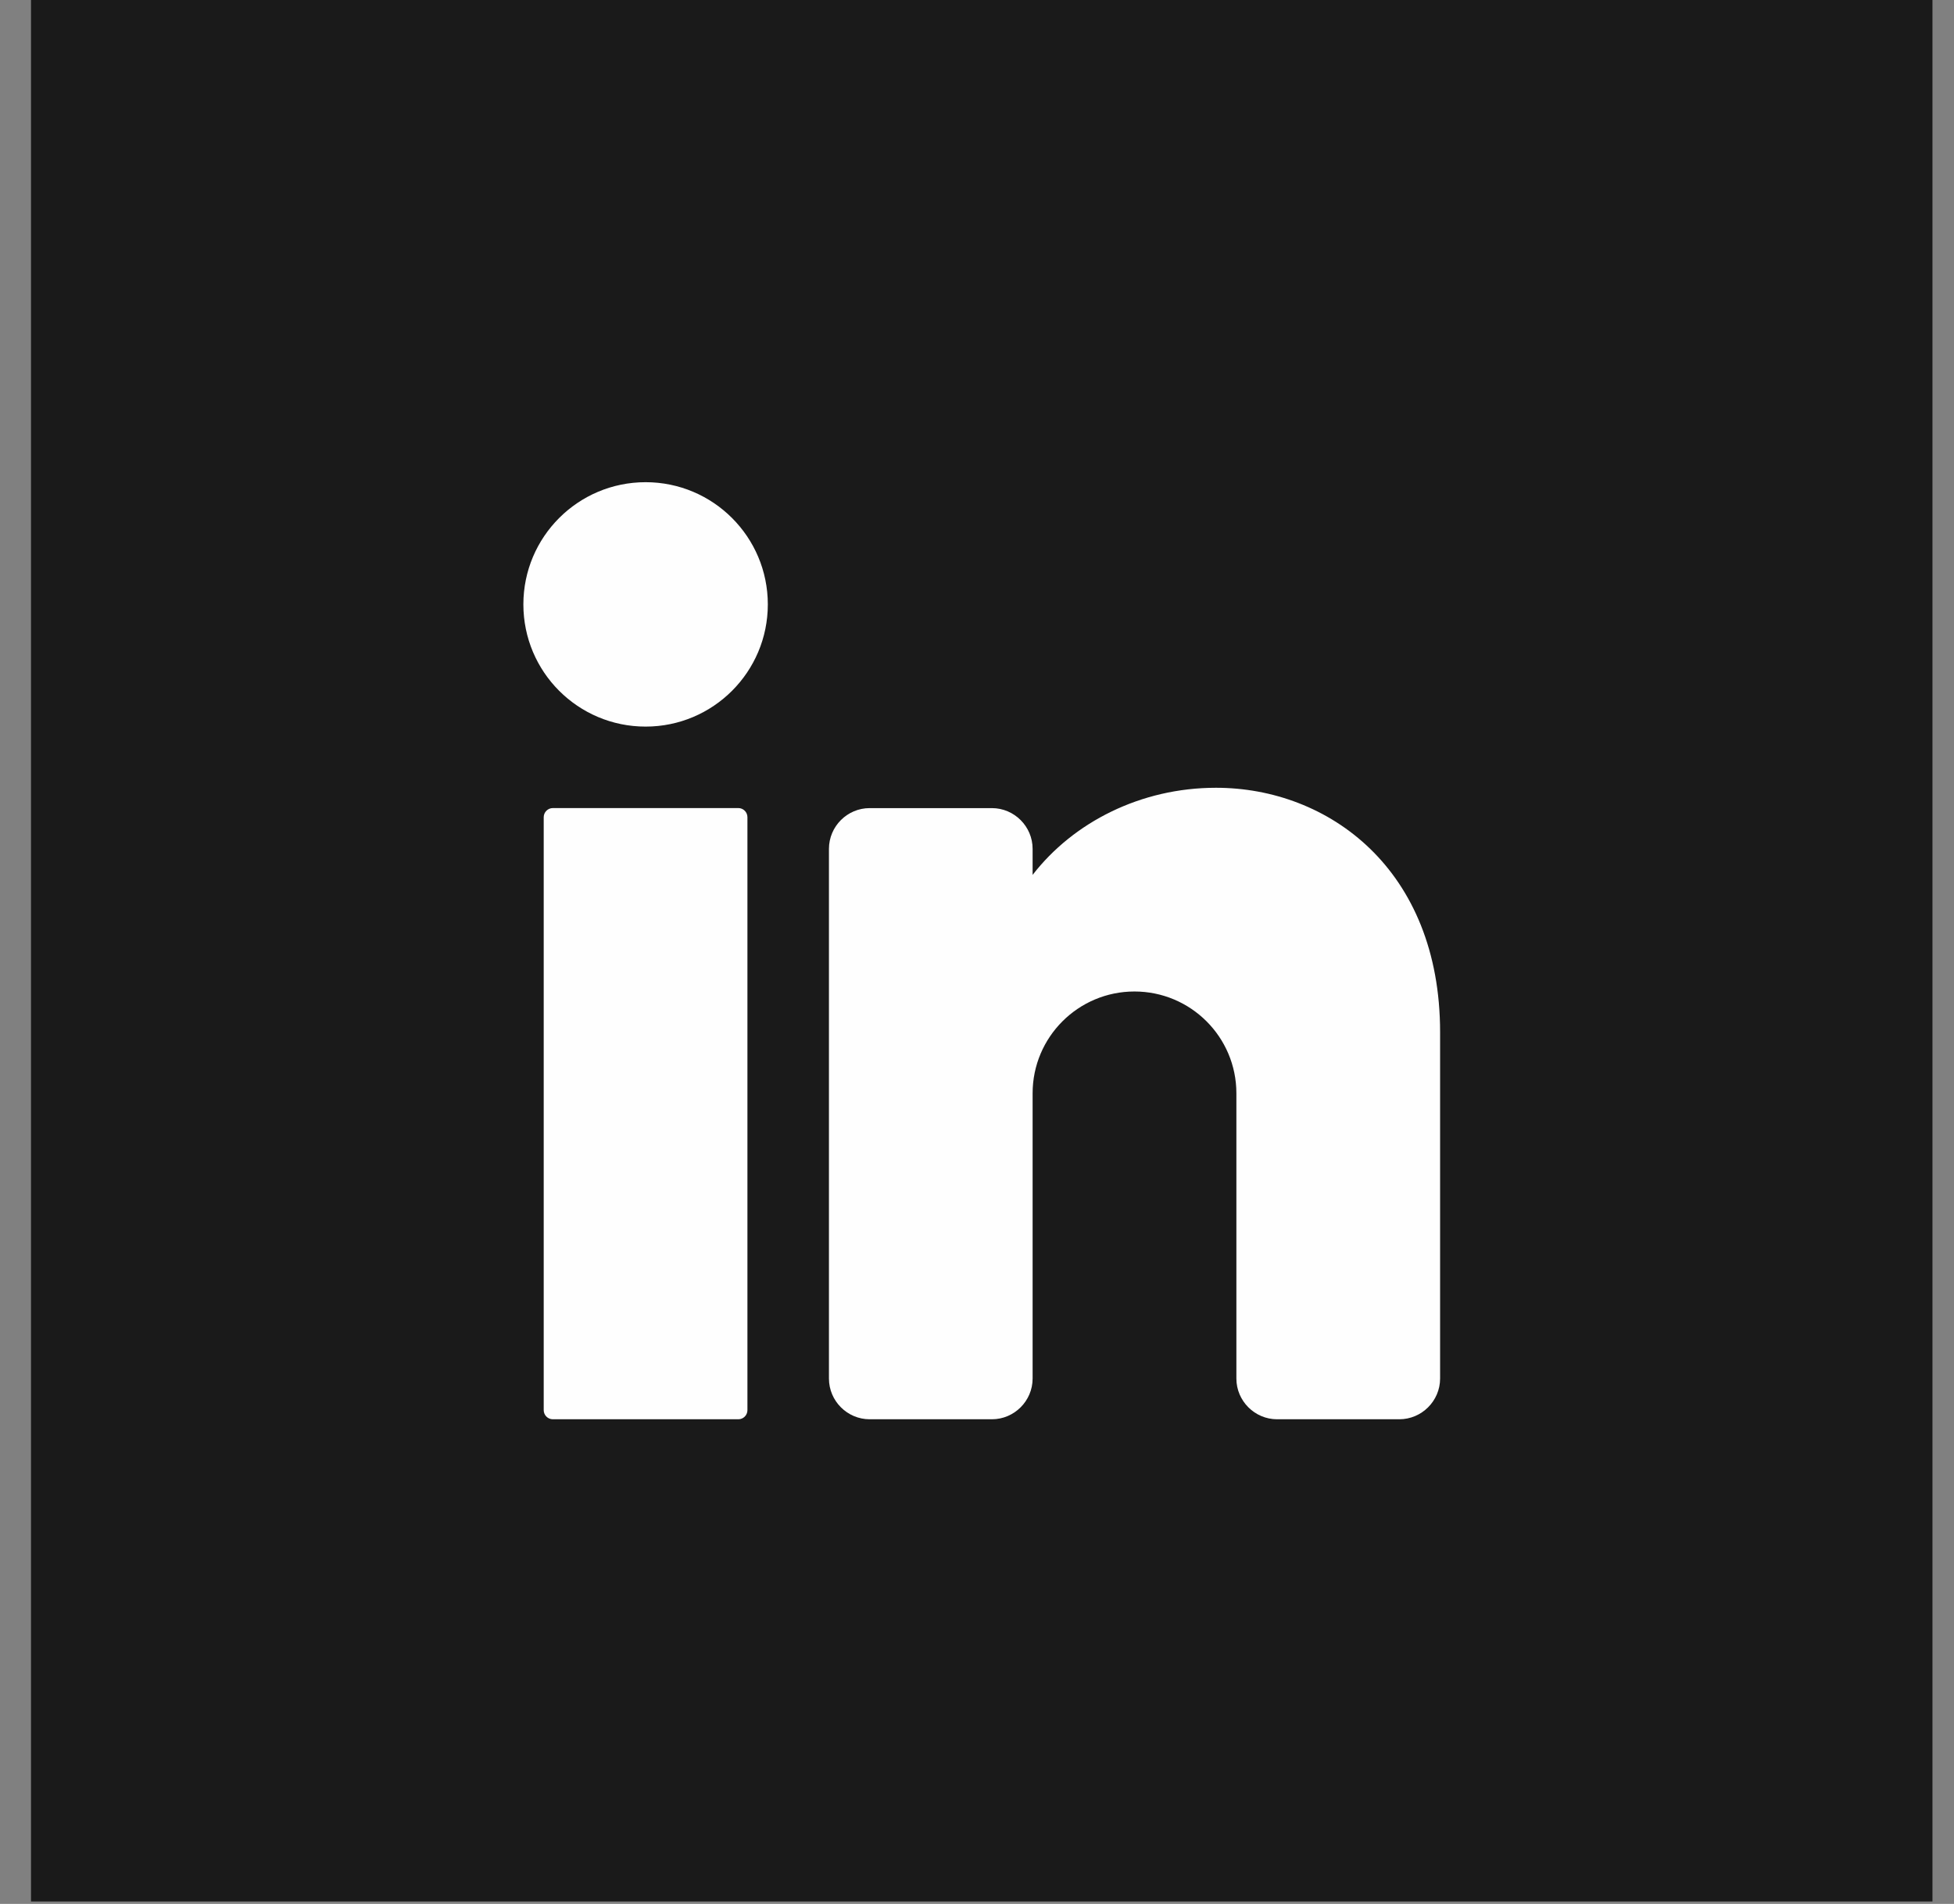
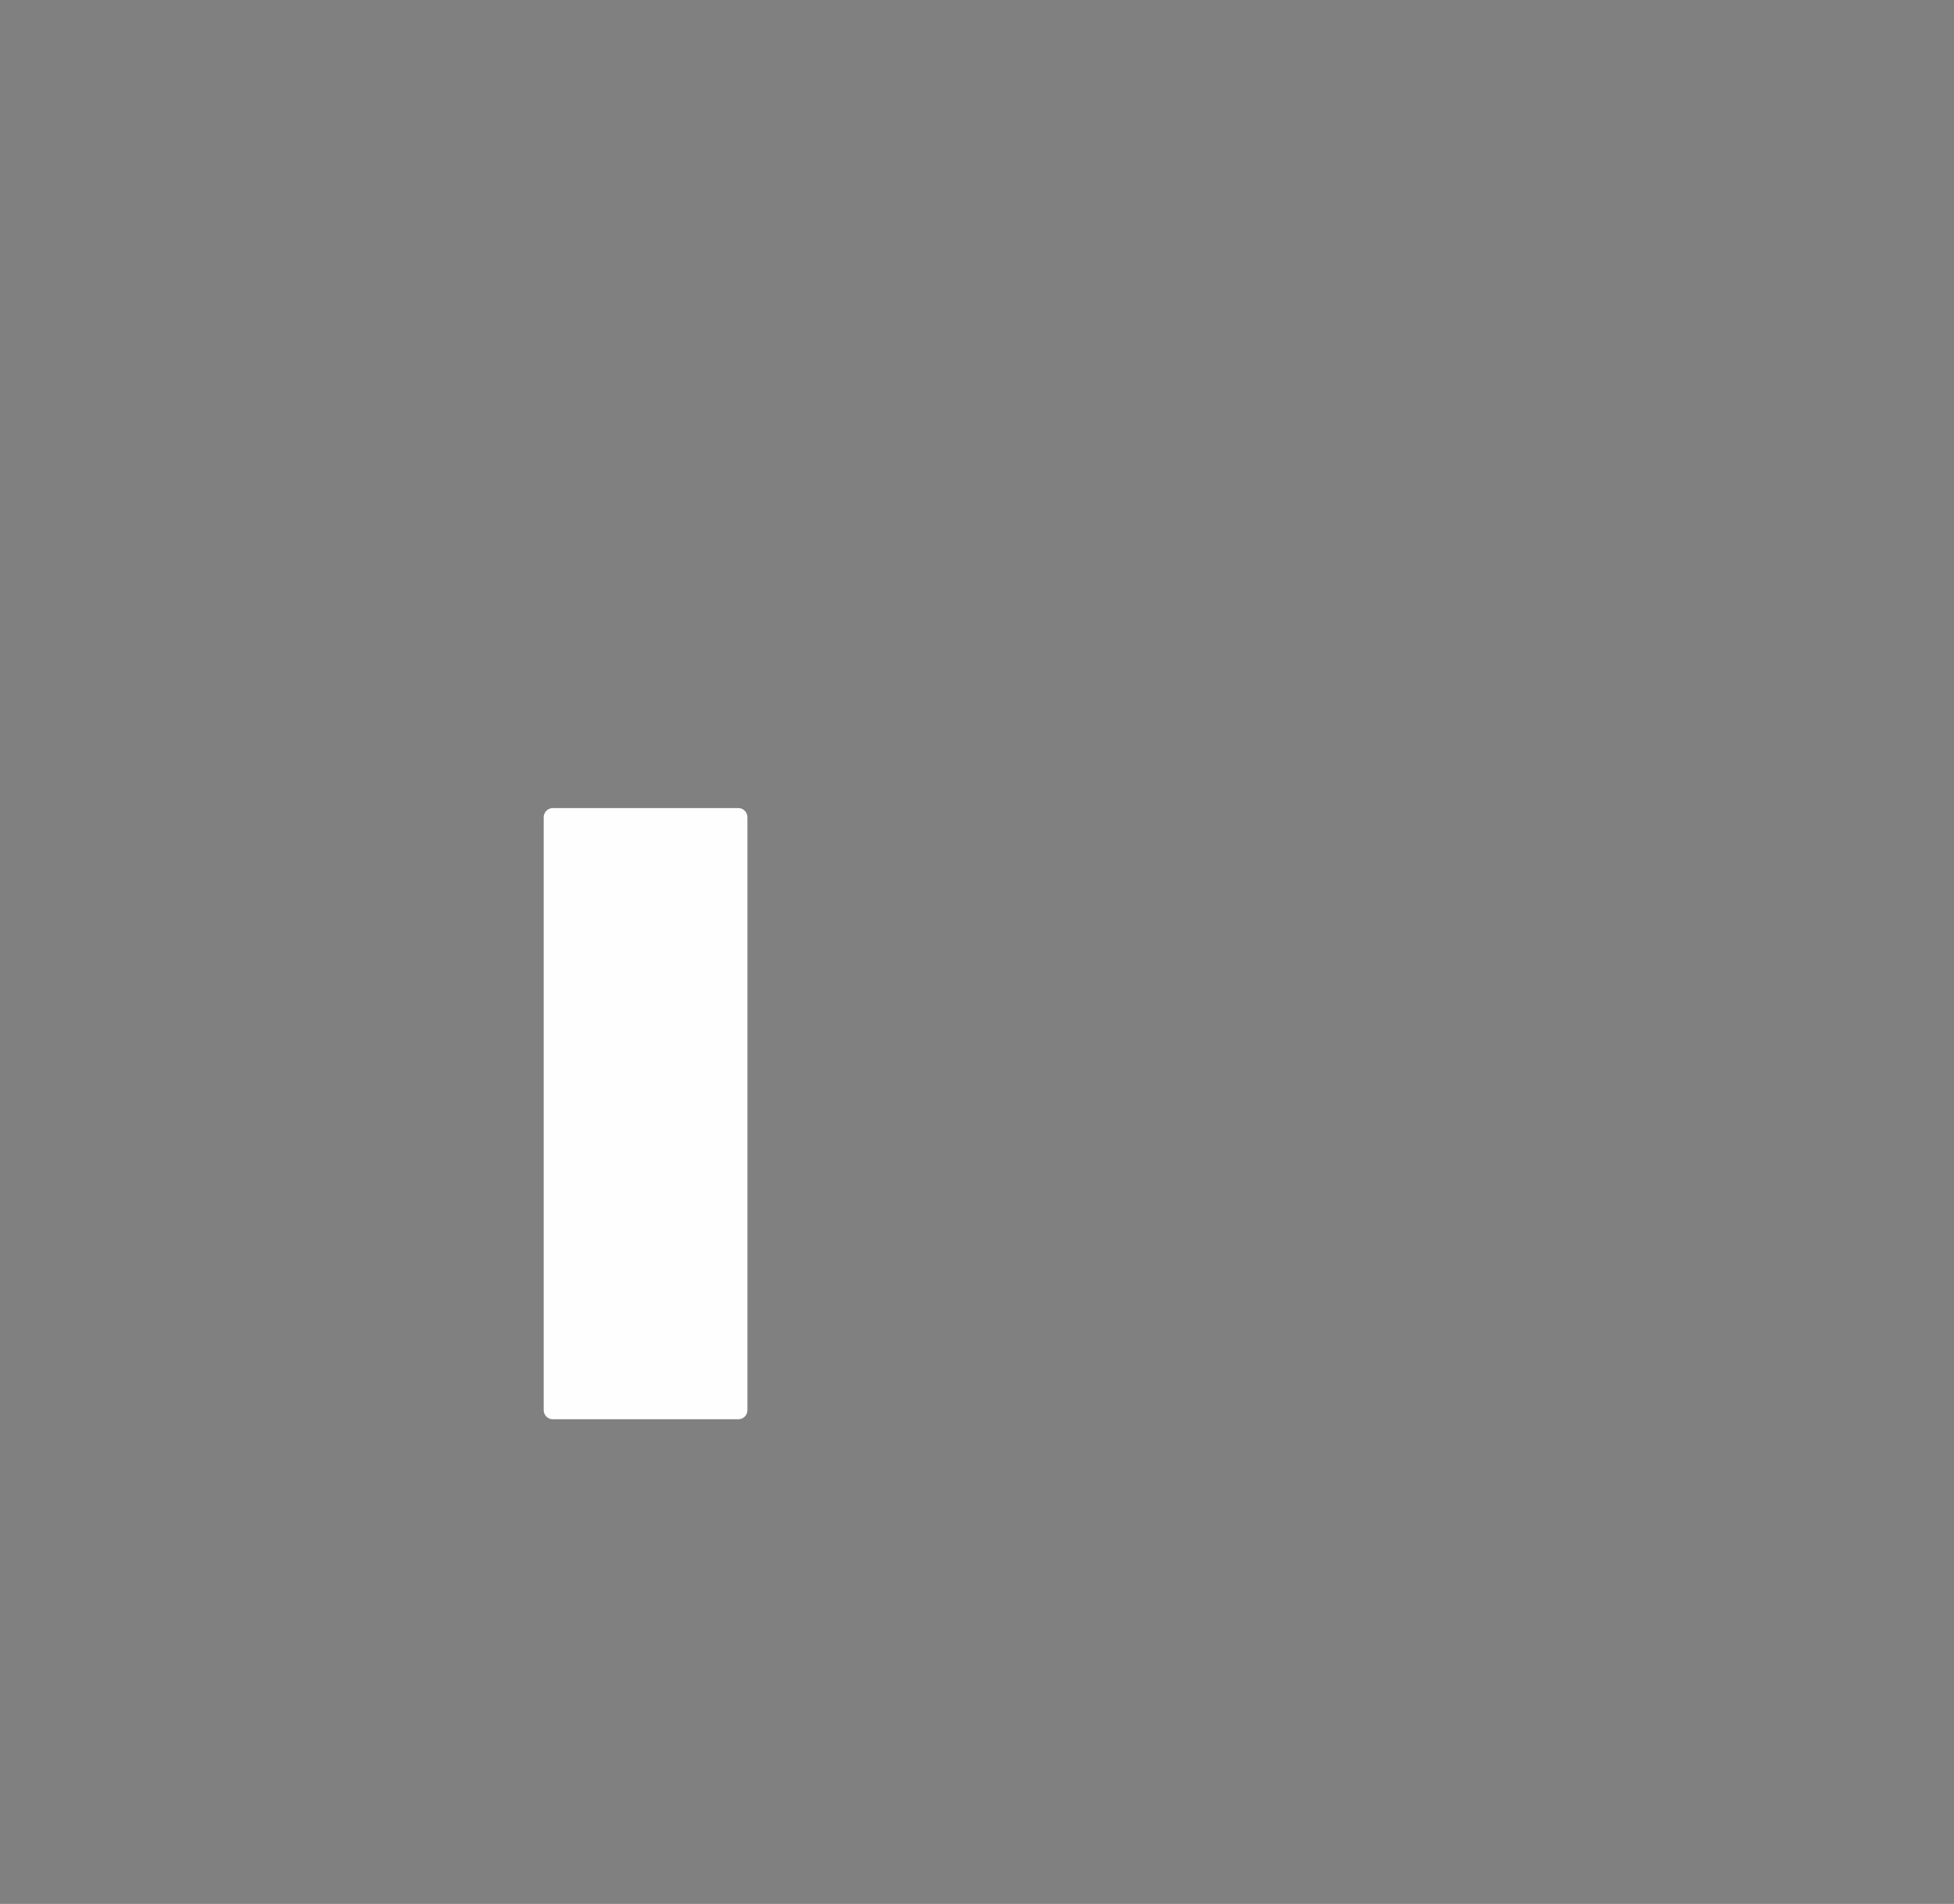
<svg xmlns="http://www.w3.org/2000/svg" width="39" height="38" viewBox="0 0 39 38" fill="none">
  <rect x="0" y="0" width="39" height="38" fill="#808080" stroke="none" />
-   <path d="M38.57 0H0.619V37.951H38.57V0Z" fill="#1A1A1A" />
-   <path d="M15.325 12.063C15.325 13.411 14.232 14.502 12.886 14.502C11.538 14.502 10.446 13.411 10.446 12.063C10.446 10.716 11.538 9.624 12.886 9.624C14.232 9.624 15.325 10.716 15.325 12.063Z" fill="#FEFEFE" />
  <path d="M14.737 28.327H11.034C10.934 28.327 10.852 28.245 10.852 28.145V16.31C10.852 16.211 10.934 16.128 11.034 16.128H14.737C14.837 16.128 14.918 16.211 14.918 16.31V28.145C14.918 28.245 14.837 28.327 14.737 28.327Z" fill="#FEFEFE" />
-   <path d="M28.743 20.602V27.514C28.743 27.961 28.376 28.327 27.929 28.327H25.49C25.043 28.327 24.677 27.961 24.677 27.514V21.821C24.677 20.699 23.766 19.789 22.643 19.789C21.521 19.789 20.61 20.699 20.61 21.821V27.514C20.61 27.961 20.244 28.327 19.797 28.327H17.358C16.91 28.327 16.545 27.961 16.545 27.514V16.942C16.545 16.495 16.91 16.129 17.358 16.129H19.797C20.244 16.129 20.61 16.495 20.61 16.942V17.462C21.424 16.41 22.77 15.723 24.27 15.723C26.515 15.723 28.743 17.349 28.743 20.602Z" fill="#FEFEFE" />
</svg>